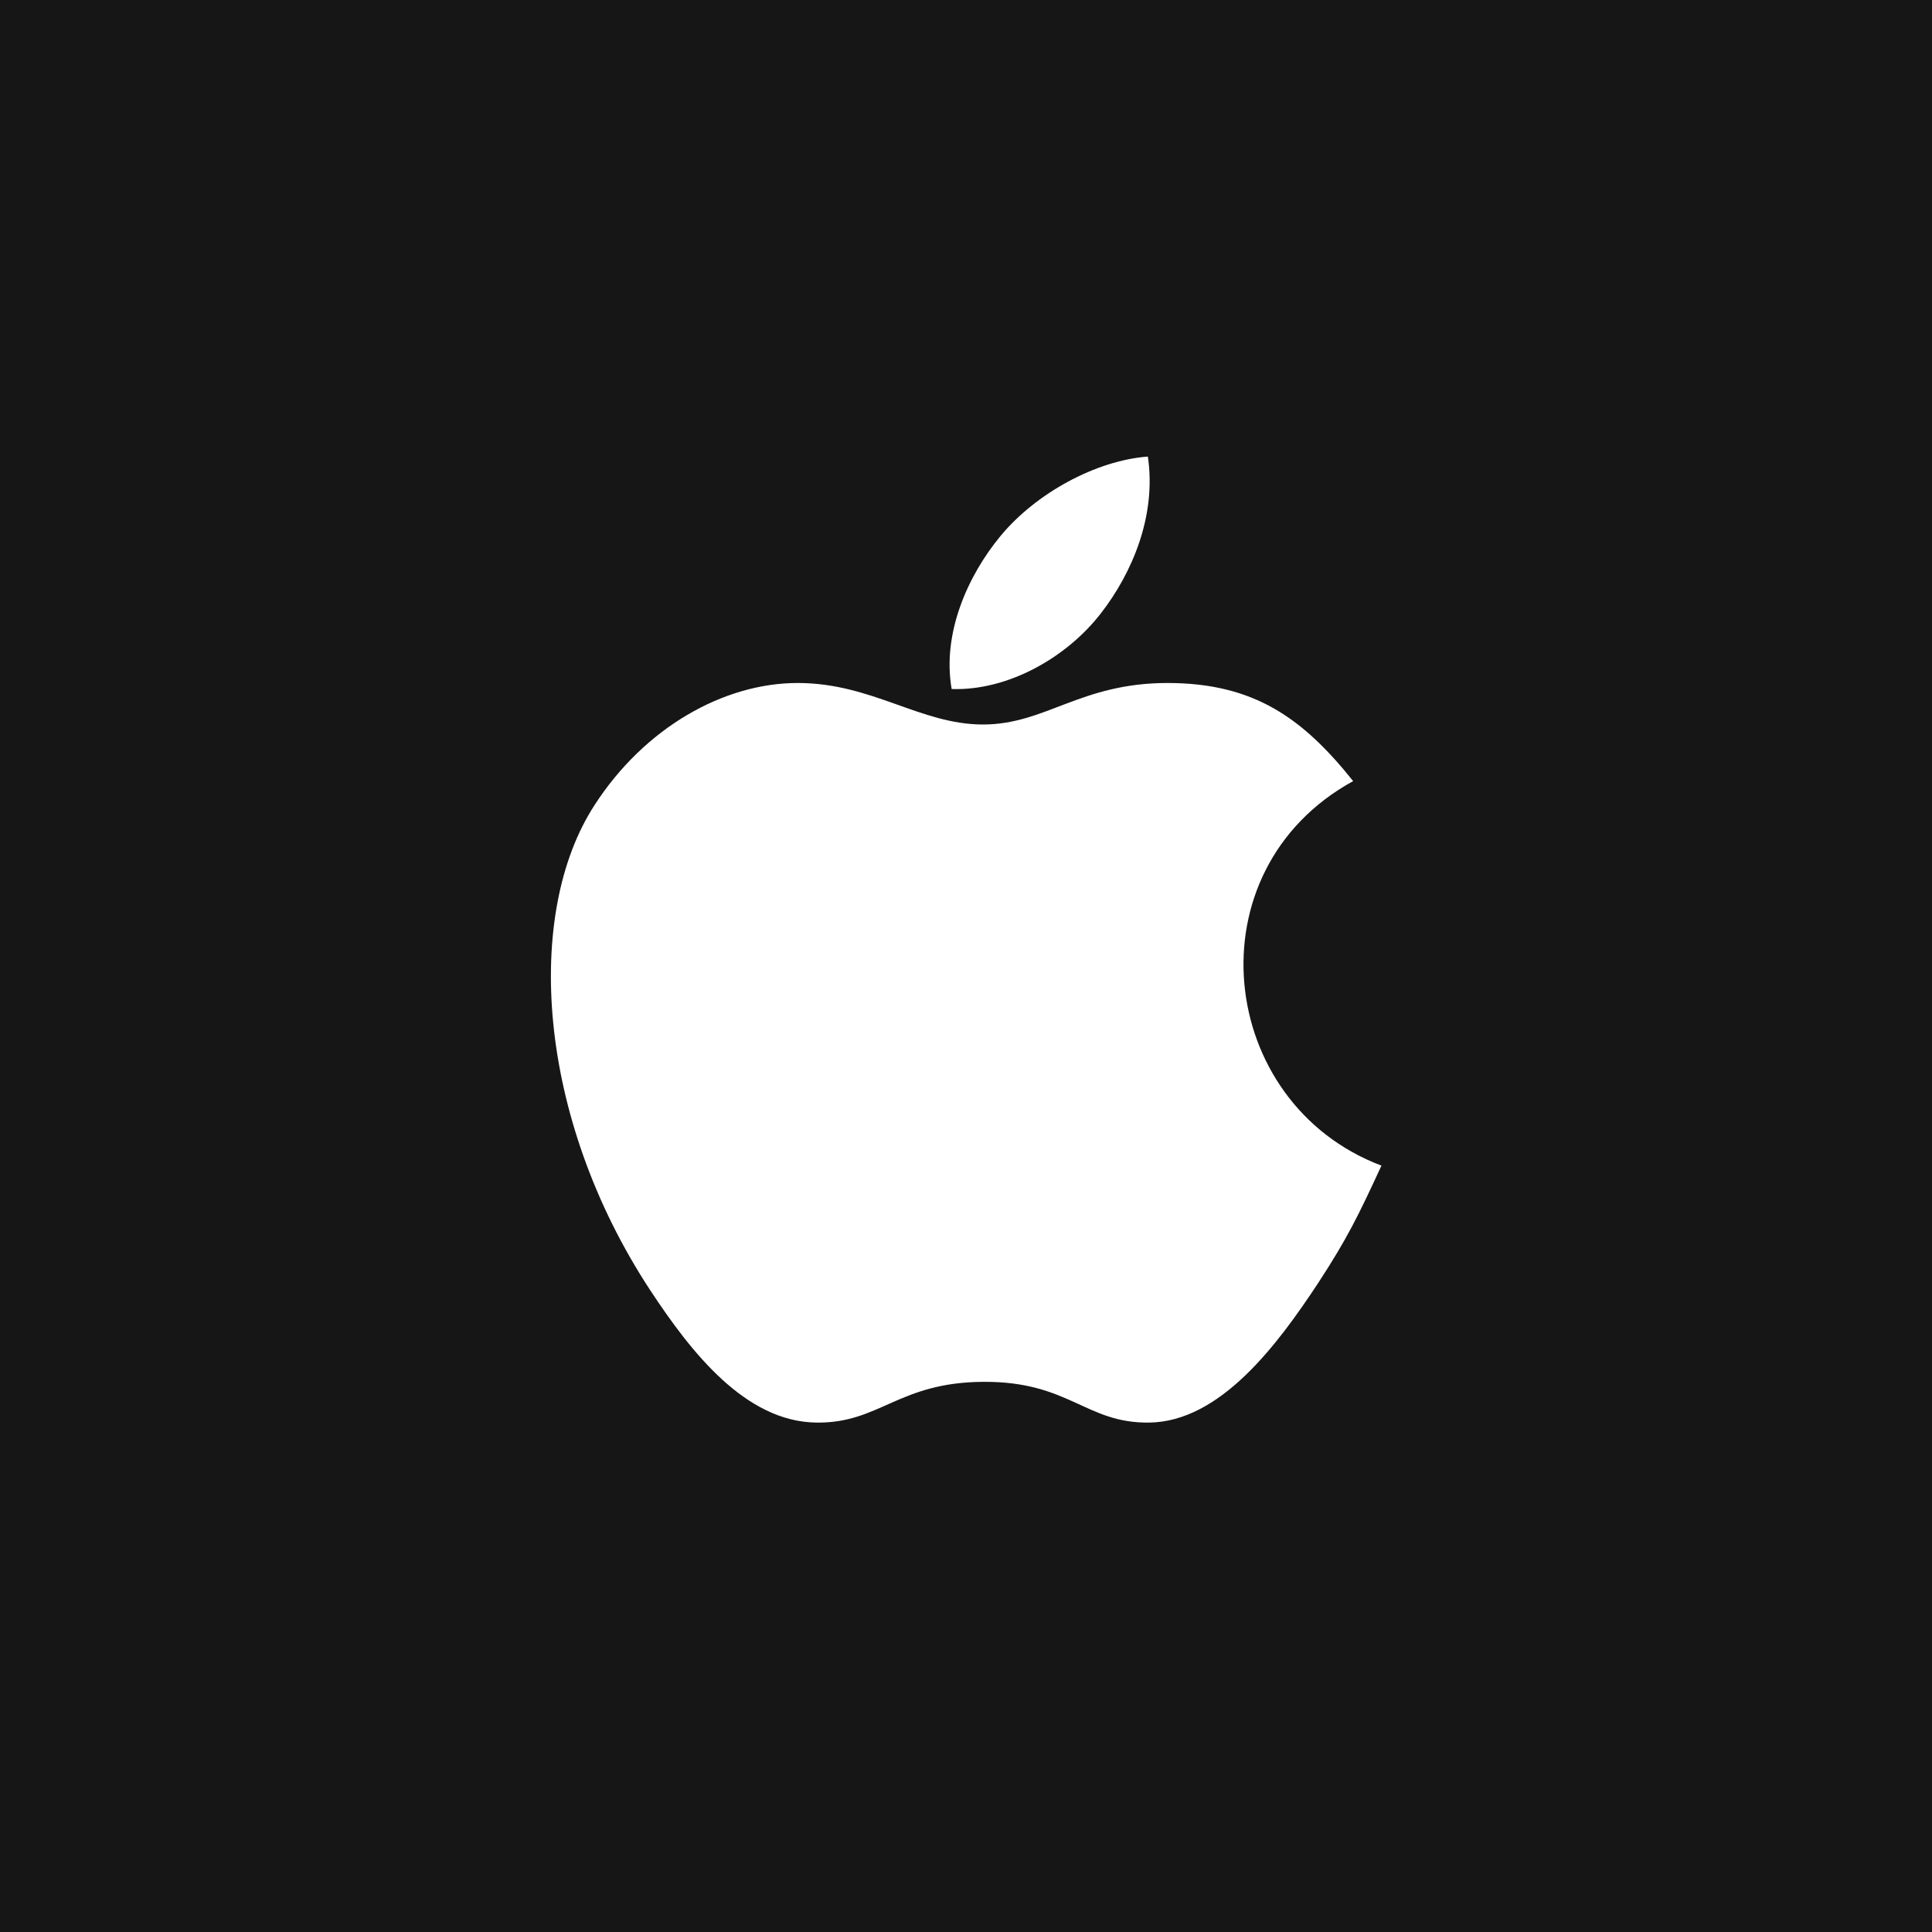
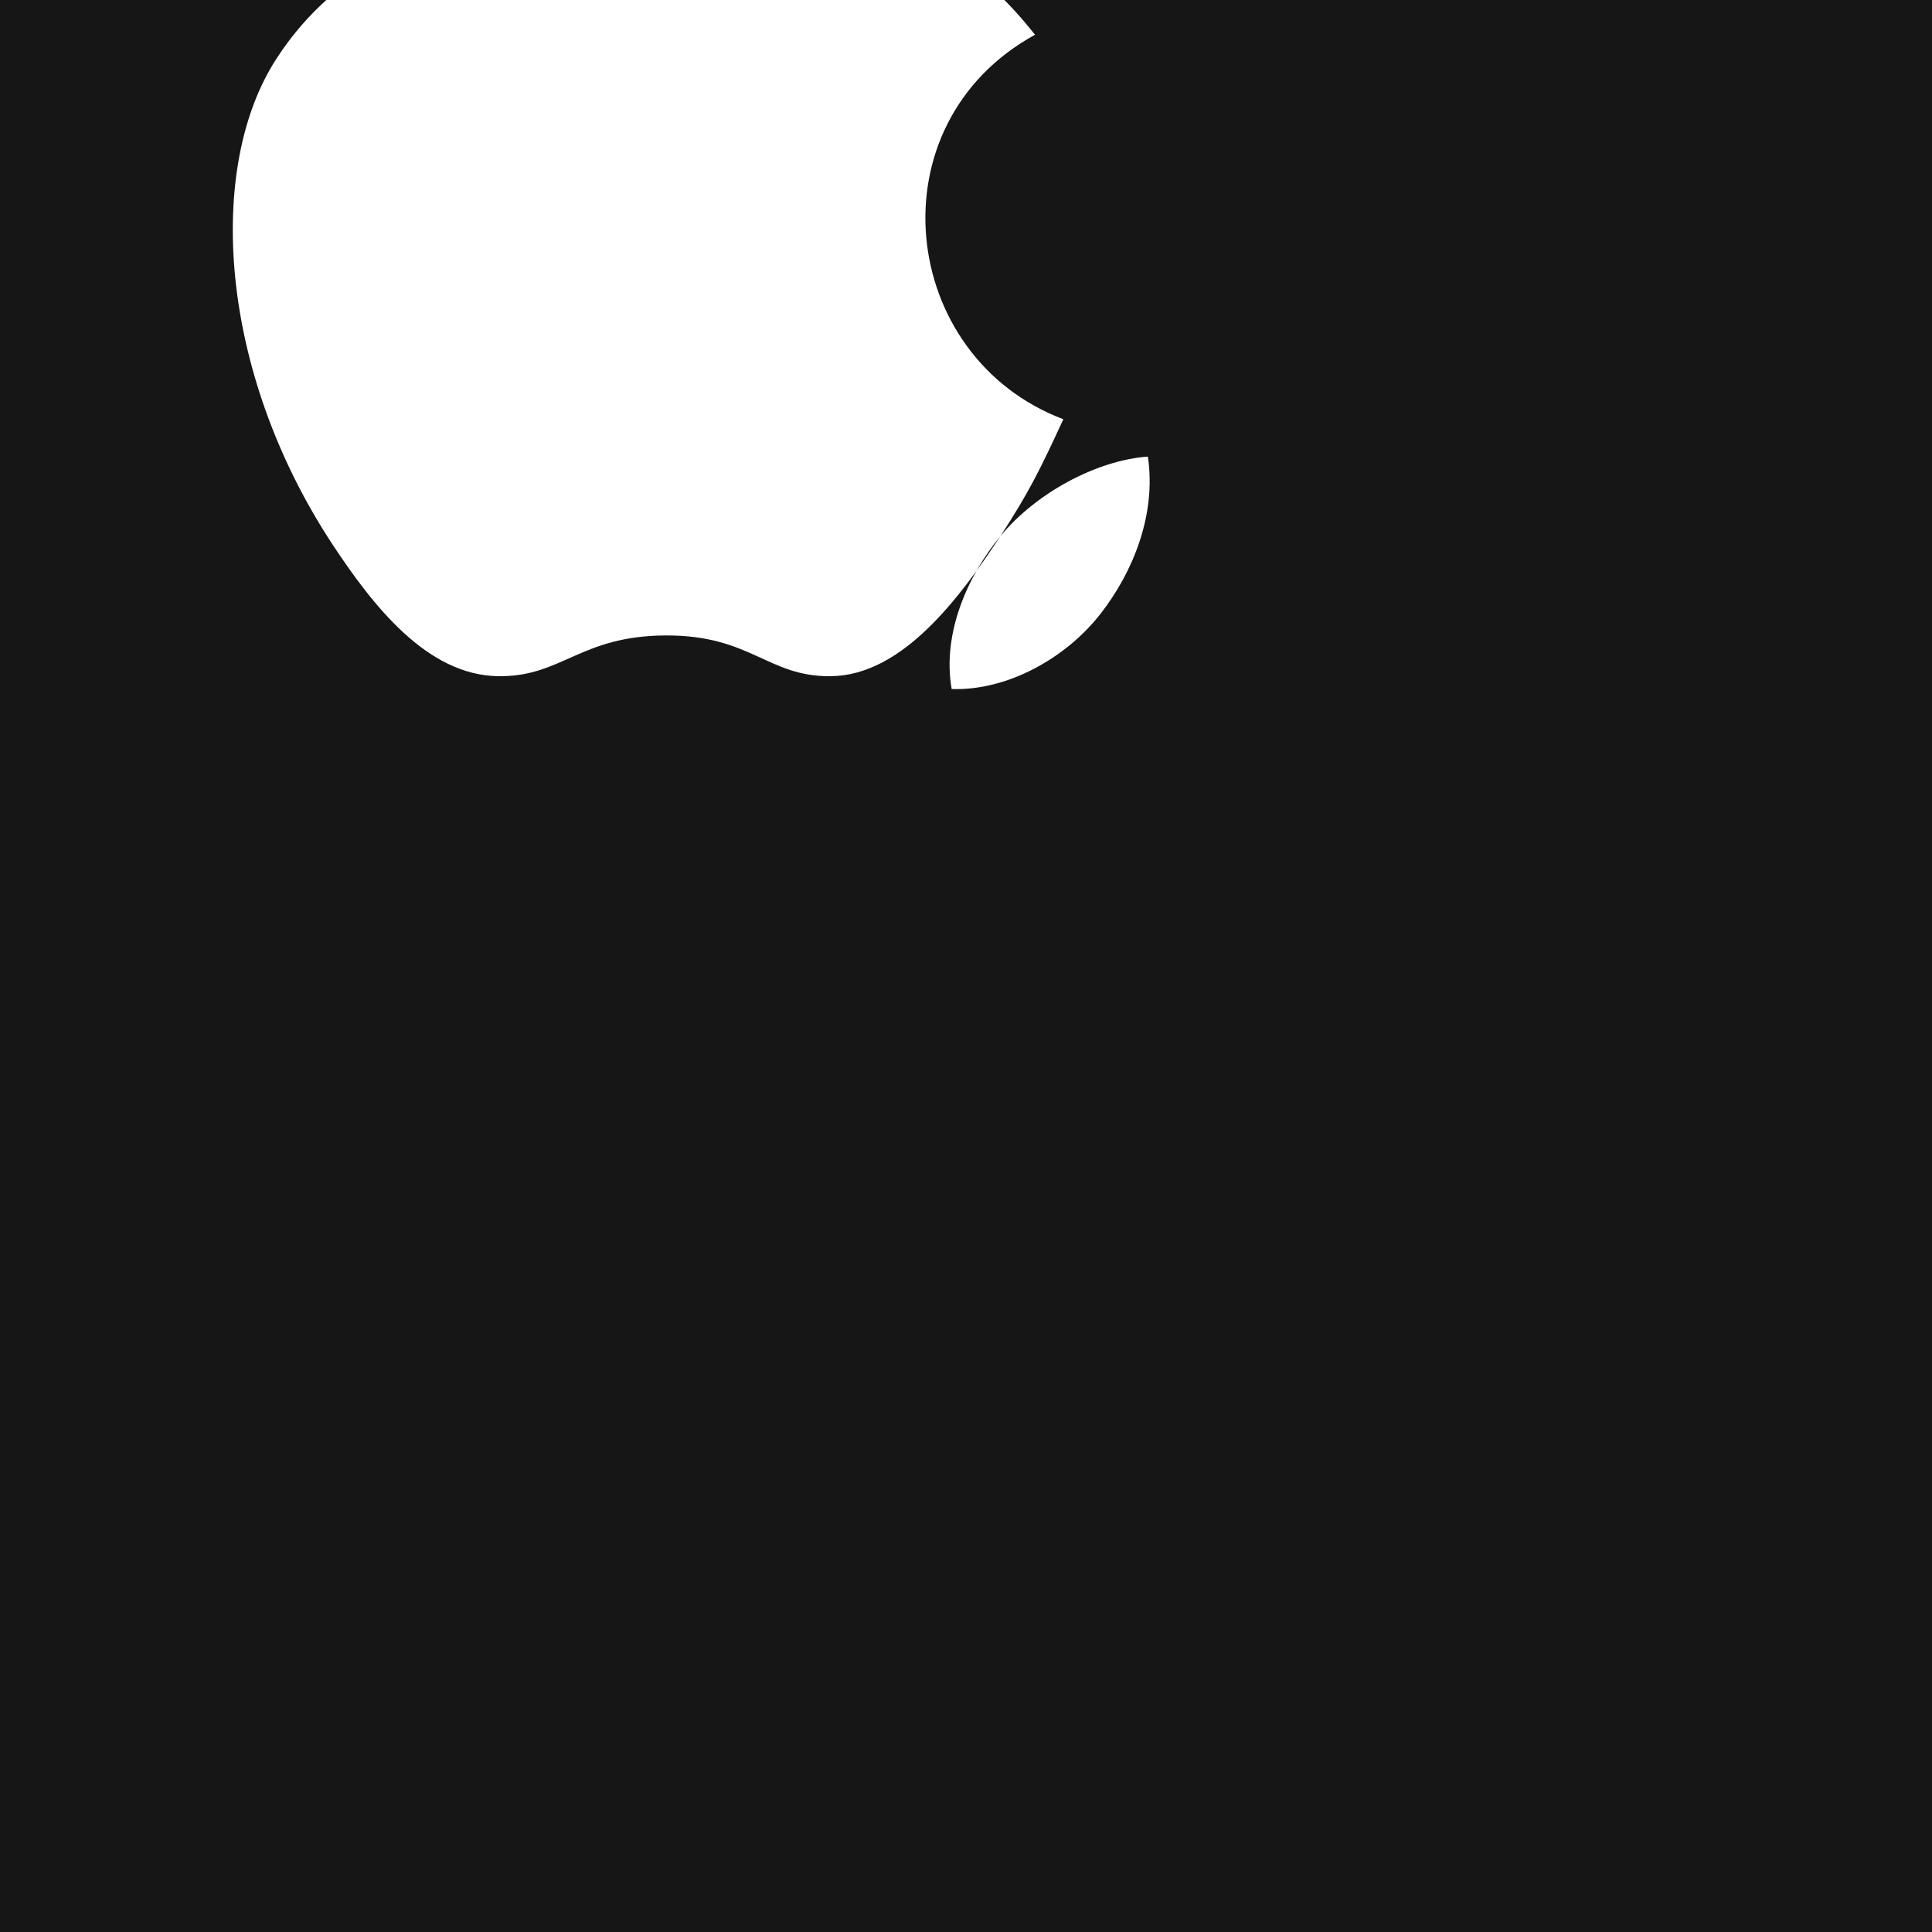
<svg xmlns="http://www.w3.org/2000/svg" id="Layer_1" version="1.1" viewBox="0 0 512 512">
  <defs>
    <style>
      .st0 {
        fill: #161616;
      }
    </style>
  </defs>
-   <path class="st0" d="M0,0v512h512V0H0ZM265.1,142.1c9.4-11.4,25.4-20.1,39.1-21.1,2.3,15.6-4.1,30.8-12.5,41.6-9,11.6-24.5,20.5-39.5,20-2.6-14.9,4.4-30.2,12.9-40.5ZM349.4,339.9c-10.8,16.4-26,36.9-44.9,37.1-16.8.2-21.1-10.9-43.8-10.8s-27.5,11-44.3,10.8c-18.9-.2-33.3-18.7-44.1-35.1-30.2-46-33.4-99.9-14.7-128.6,13.2-20.4,34.1-32.3,53.8-32.3s32.5,11,49.1,11,25.8-11,48.9-11,36,9.5,49.2,26c-43.2,23.7-36.2,85.4,7.5,101.9-6.1,13.2-9,19.2-16.7,31h0Z" />
+   <path class="st0" d="M0,0v512h512V0H0ZM265.1,142.1c9.4-11.4,25.4-20.1,39.1-21.1,2.3,15.6-4.1,30.8-12.5,41.6-9,11.6-24.5,20.5-39.5,20-2.6-14.9,4.4-30.2,12.9-40.5Zc-10.8,16.4-26,36.9-44.9,37.1-16.8.2-21.1-10.9-43.8-10.8s-27.5,11-44.3,10.8c-18.9-.2-33.3-18.7-44.1-35.1-30.2-46-33.4-99.9-14.7-128.6,13.2-20.4,34.1-32.3,53.8-32.3s32.5,11,49.1,11,25.8-11,48.9-11,36,9.5,49.2,26c-43.2,23.7-36.2,85.4,7.5,101.9-6.1,13.2-9,19.2-16.7,31h0Z" />
</svg>